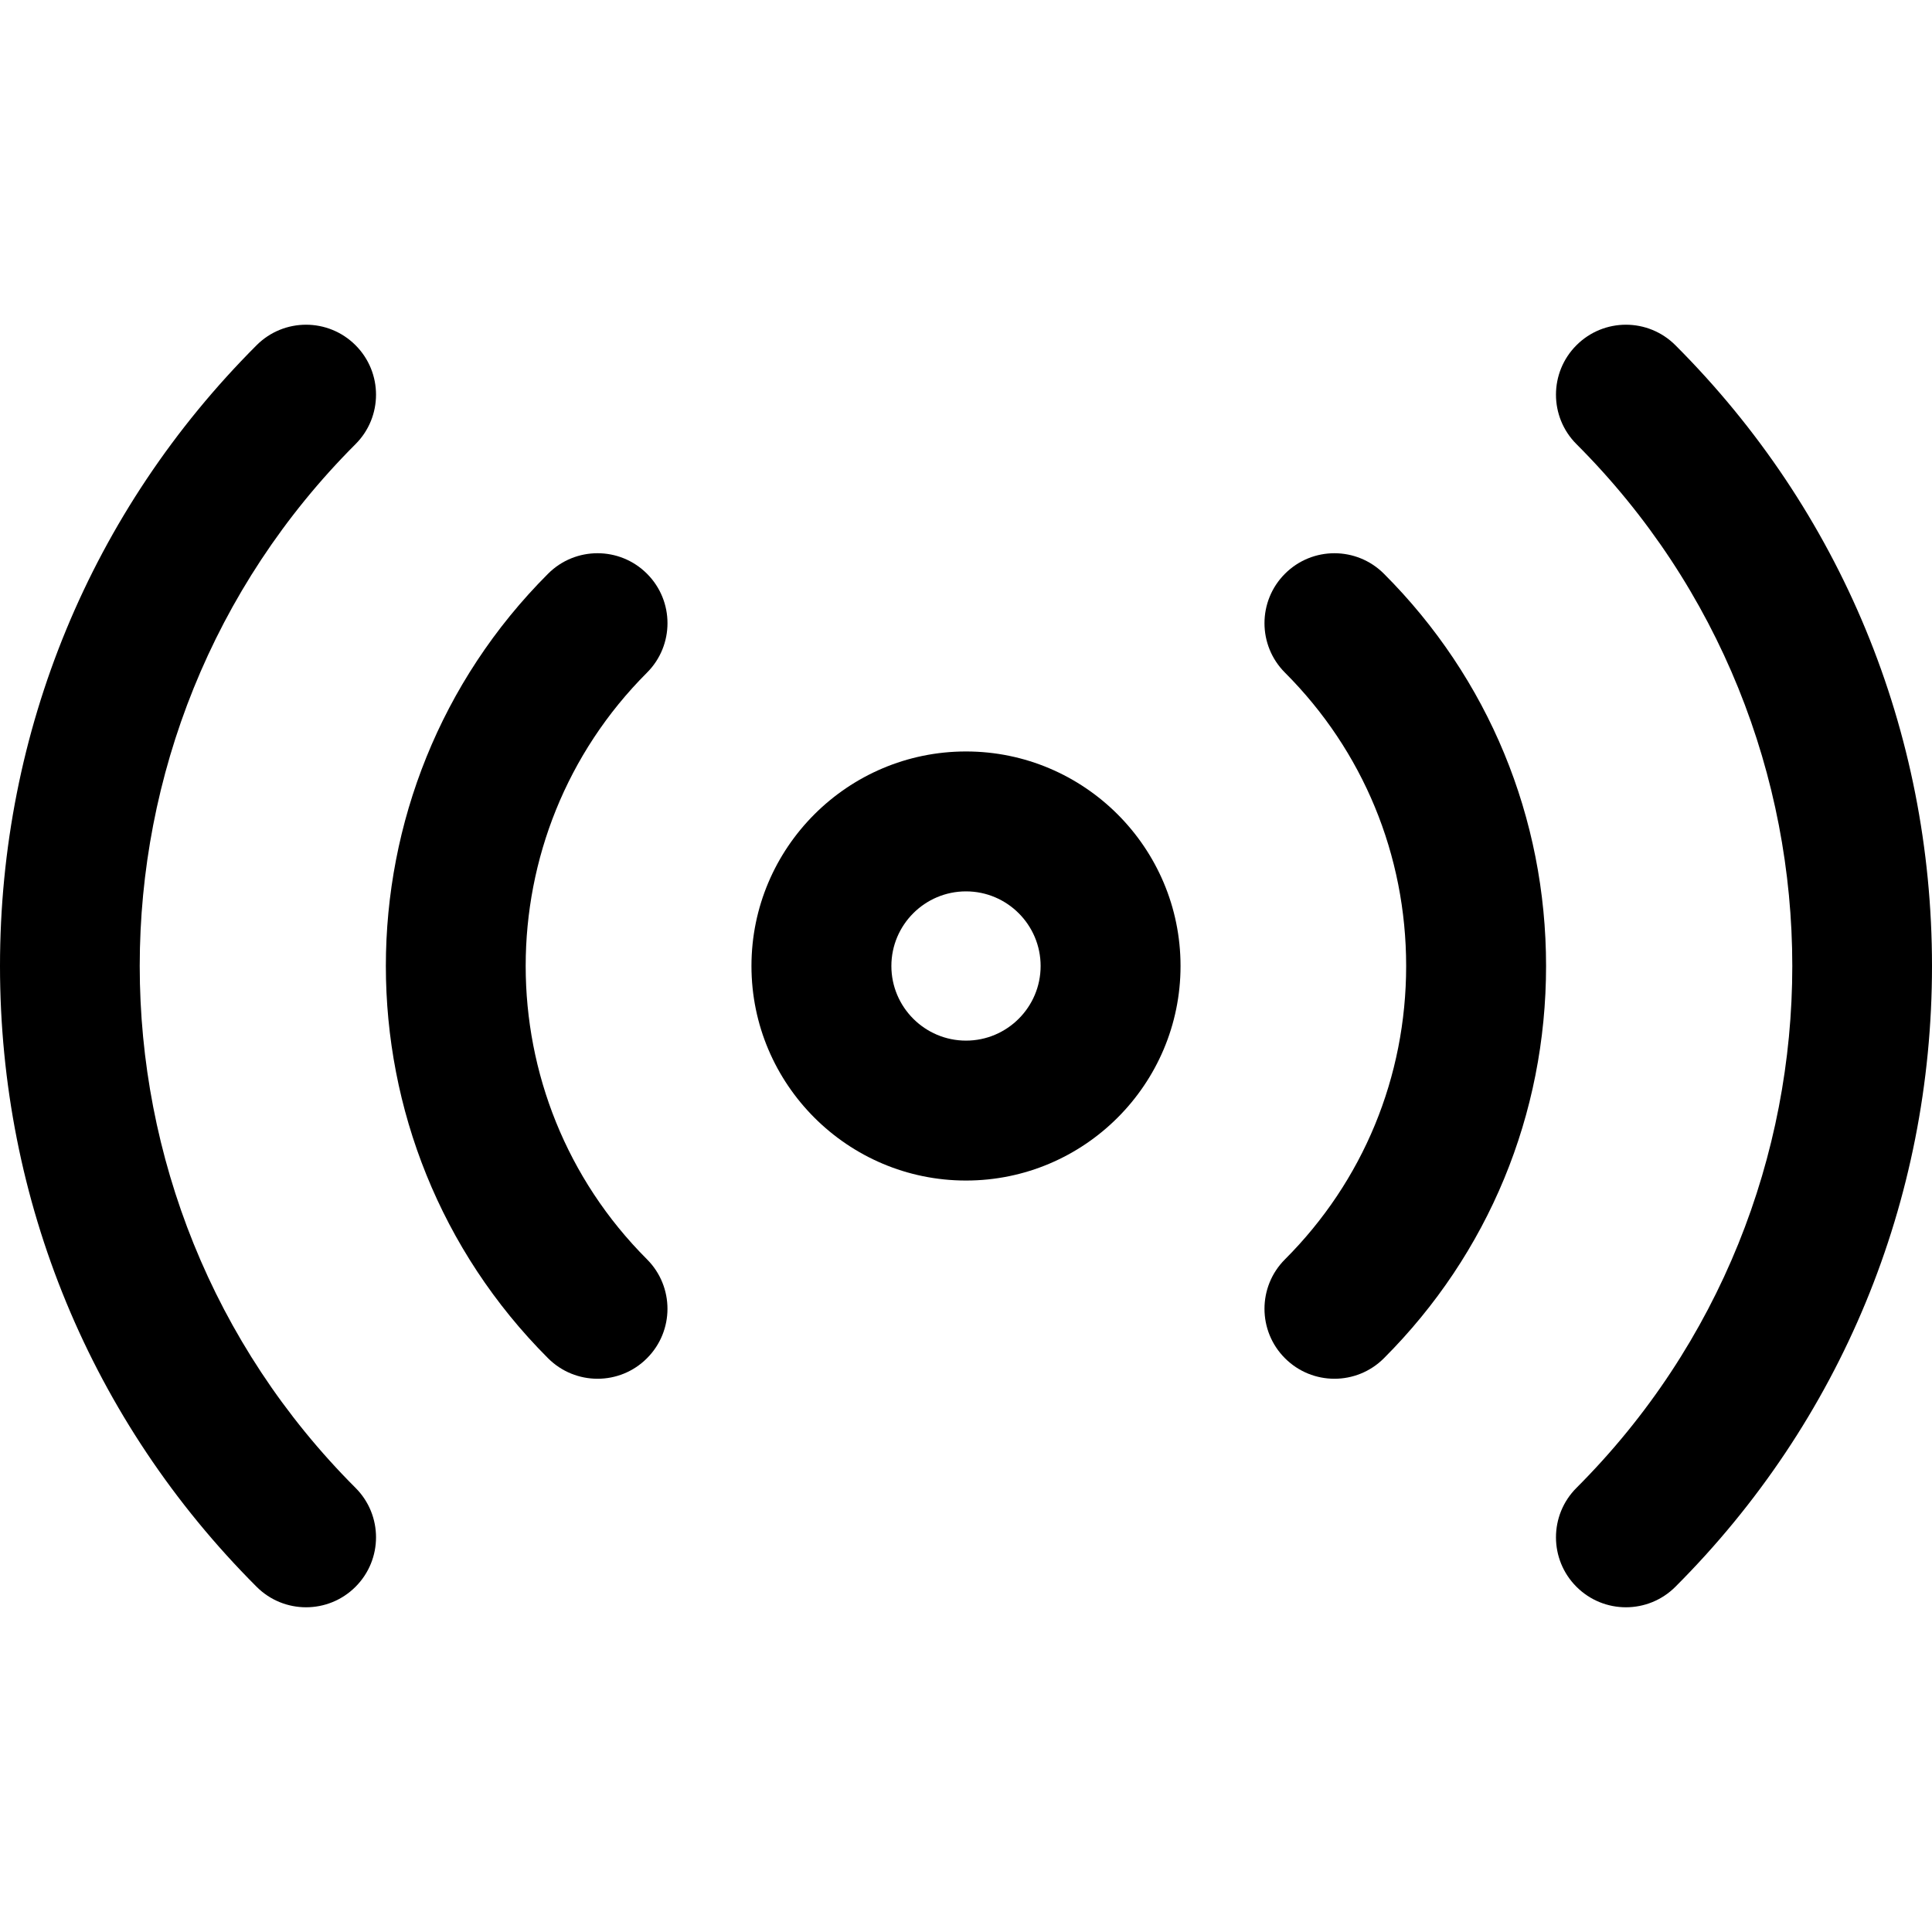
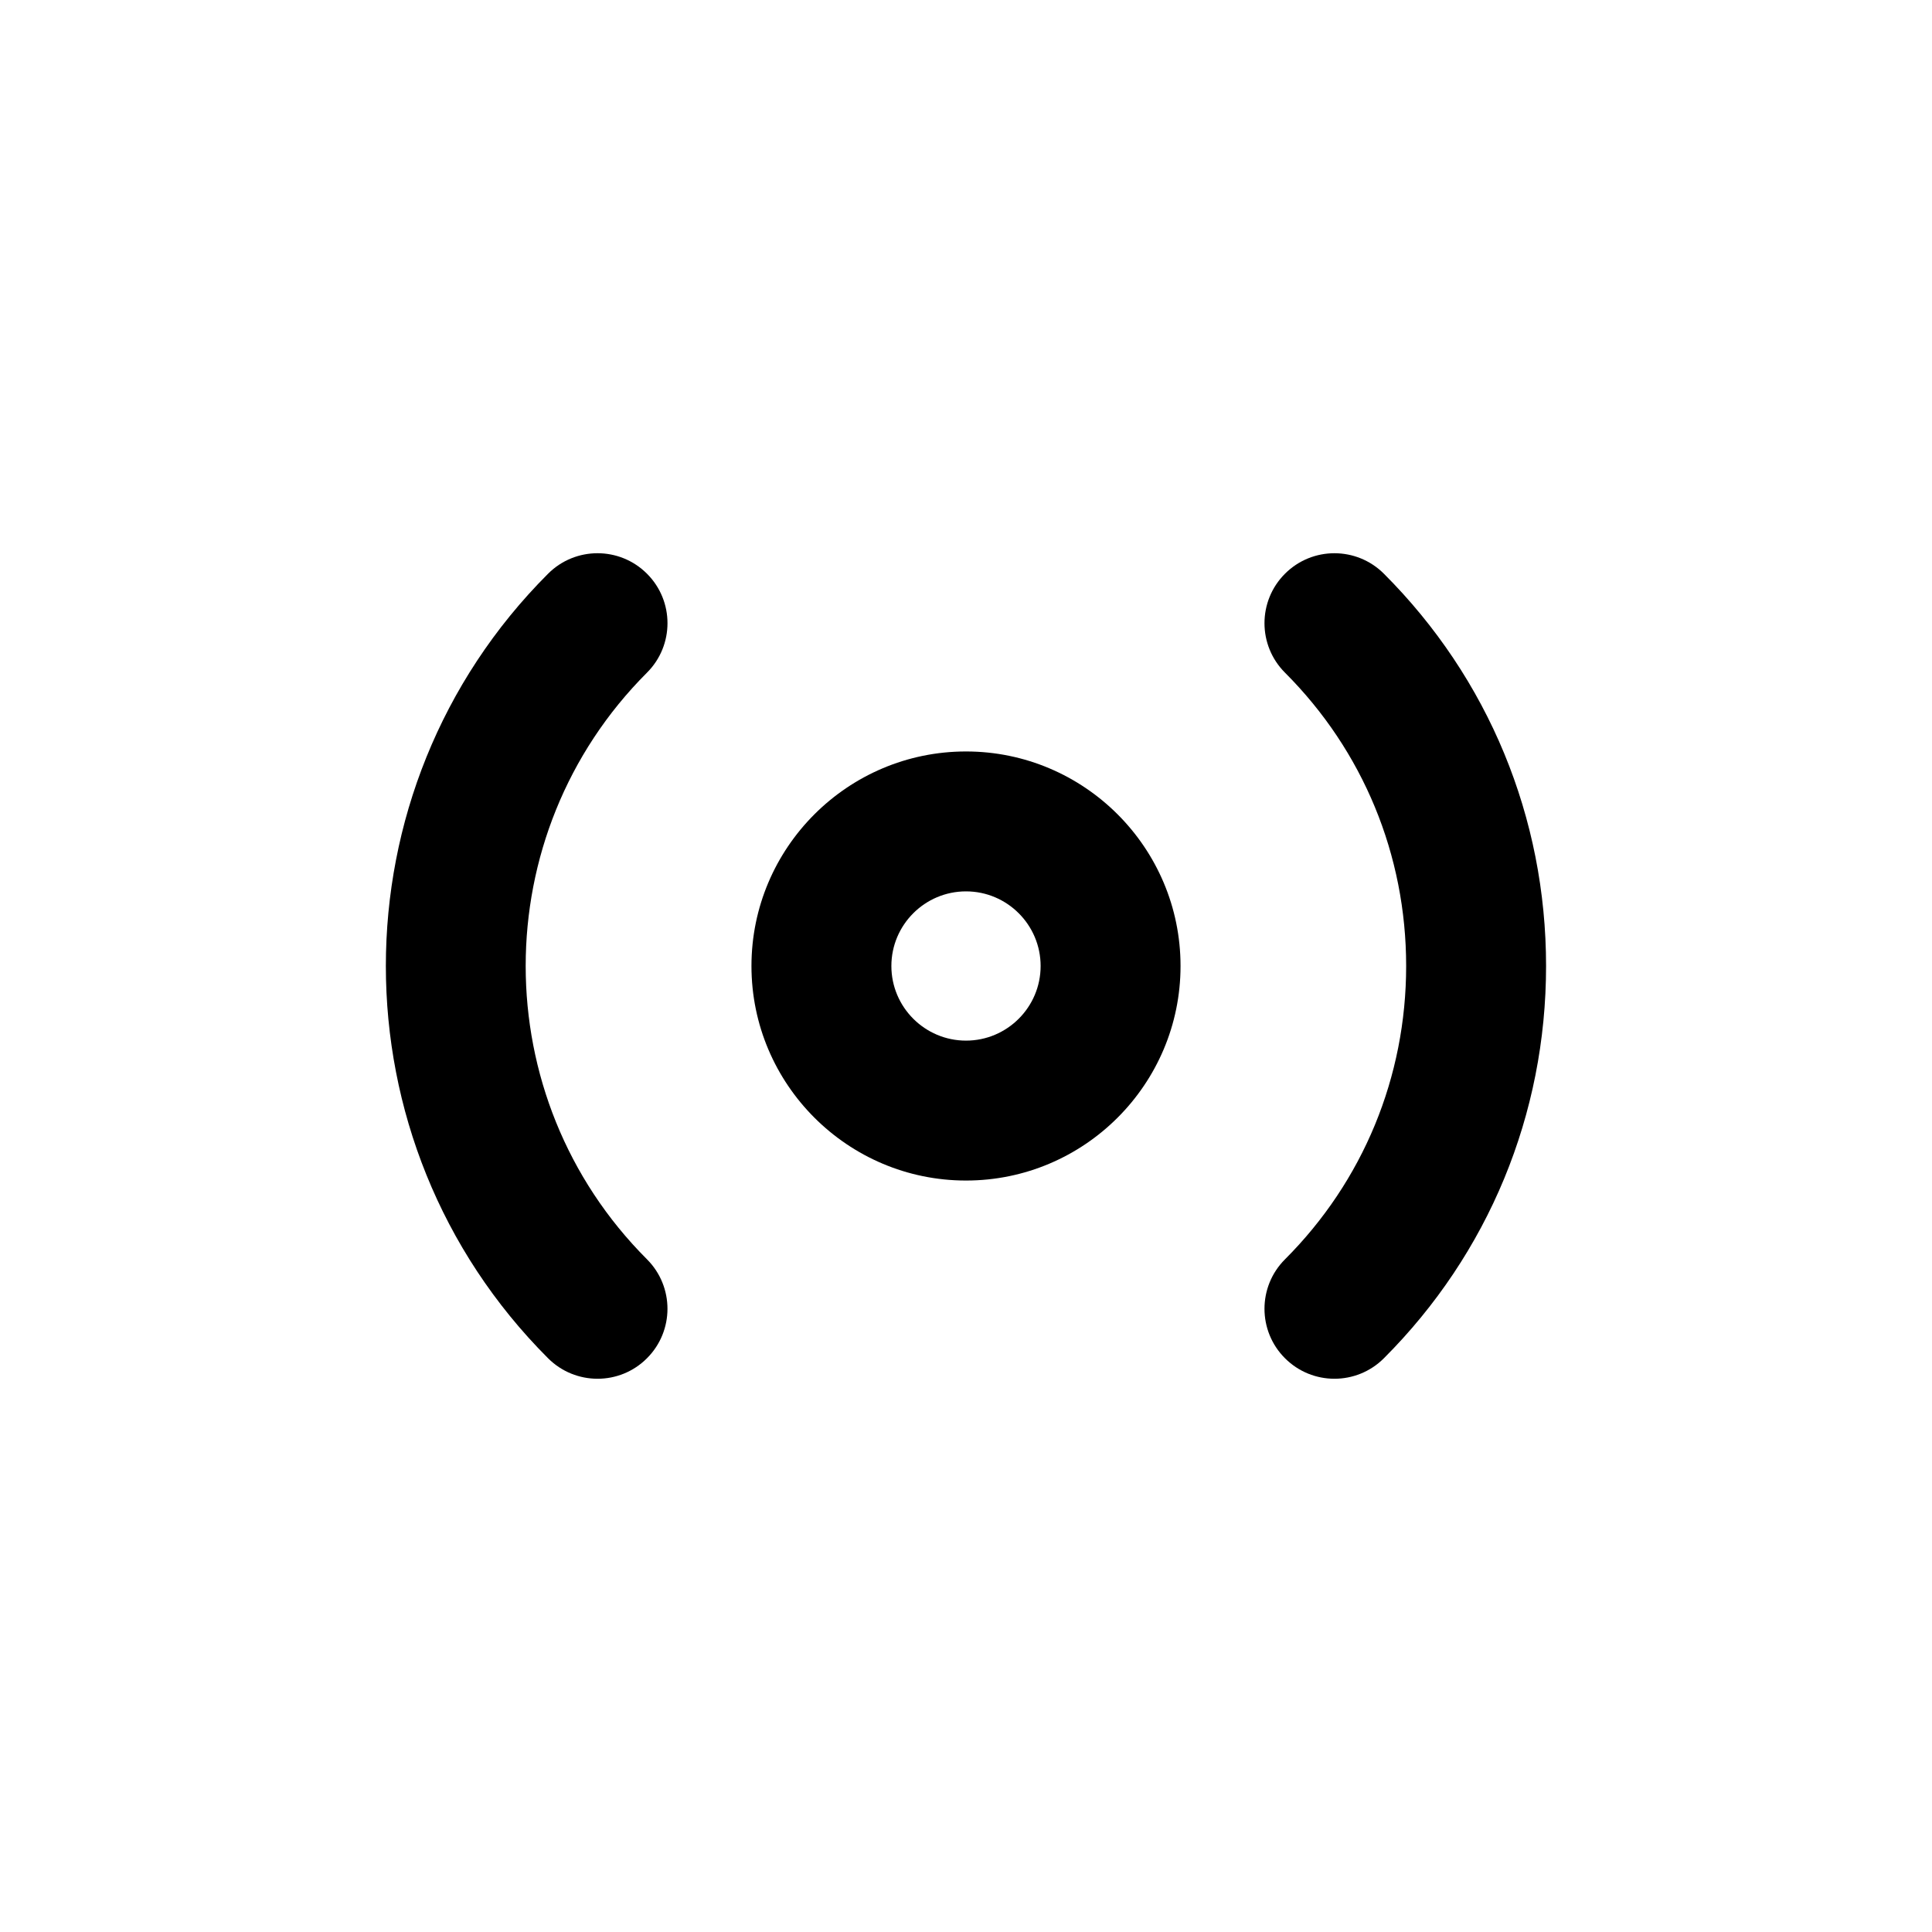
<svg xmlns="http://www.w3.org/2000/svg" version="1.1" id="Capa_1" x="0px" y="0px" viewBox="0 0 512 512" style="enable-background:new 0 0 512 512;" xml:space="preserve">
  <g>
    <g>
      <path d="M256,199.145c-31.35,0-56.855,25.504-56.855,56.855S224.65,312.855,256,312.855S312.855,287.35,312.855,256    S287.35,199.145,256,199.145z M256,275.775c-10.901,0-19.776-8.874-19.776-19.776s8.874-19.776,19.776-19.776    s19.776,8.874,19.776,19.776S266.907,275.775,256,275.775z" />
    </g>
  </g>
  <g>
    <g>
      <g>
-         <path d="M94.218,91.486c-7.237-7.243-18.978-7.243-26.215,0C24.151,135.339,0,193.763,0,256s24.151,120.661,68.003,164.514     c3.615,3.621,8.361,5.432,13.107,5.432c4.746,0,9.492-1.811,13.107-5.432c7.243-7.237,7.243-18.978,0-26.215     c-76.253-76.259-76.253-200.338,0-276.597C101.461,110.465,101.461,98.723,94.218,91.486z" />
        <path d="M171.46,152.043c-7.237-7.243-18.978-7.243-26.215,0c-57.318,57.318-57.318,150.59,0,207.909     c3.621,3.621,8.367,5.432,13.114,5.432c4.746,0,9.492-1.811,13.101-5.438c7.237-7.237,7.237-18.972,0-26.215     c-42.863-42.863-42.863-112.609,0-155.473C178.703,171.021,178.703,159.279,171.46,152.043z" />
-         <path d="M443.997,91.486c-7.243-7.243-18.972-7.243-26.215,0c-7.243,7.237-7.243,18.978,0,26.215     c76.259,76.259,76.259,200.338,0,276.597c-7.243,7.237-7.243,18.978,0,26.215c3.621,3.621,8.361,5.432,13.107,5.432     c4.74,0,9.486-1.811,13.107-5.432C487.843,376.661,512,318.237,512,256S487.849,135.339,443.997,91.486z" />
        <path d="M340.534,152.043c-7.243,7.243-7.243,18.978,0,26.221c20.702,20.709,32.11,48.314,32.11,77.736     s-11.402,57.021-32.11,77.736c-7.243,7.237-7.243,18.978,0,26.215c3.621,3.621,8.361,5.432,13.107,5.432     c4.74,0,9.486-1.811,13.107-5.432c27.71-27.71,42.975-64.629,42.975-103.951s-15.264-76.247-42.975-103.957     C359.506,144.806,347.777,144.8,340.534,152.043z" />
      </g>
    </g>
  </g>
  <g>
</g>
  <g>
</g>
  <g>
</g>
  <g>
</g>
  <g>
</g>
  <g>
</g>
  <g>
</g>
  <g>
</g>
  <g>
</g>
  <g>
</g>
  <g>
</g>
  <g>
</g>
  <g>
</g>
  <g>
</g>
  <g>
</g>
</svg>